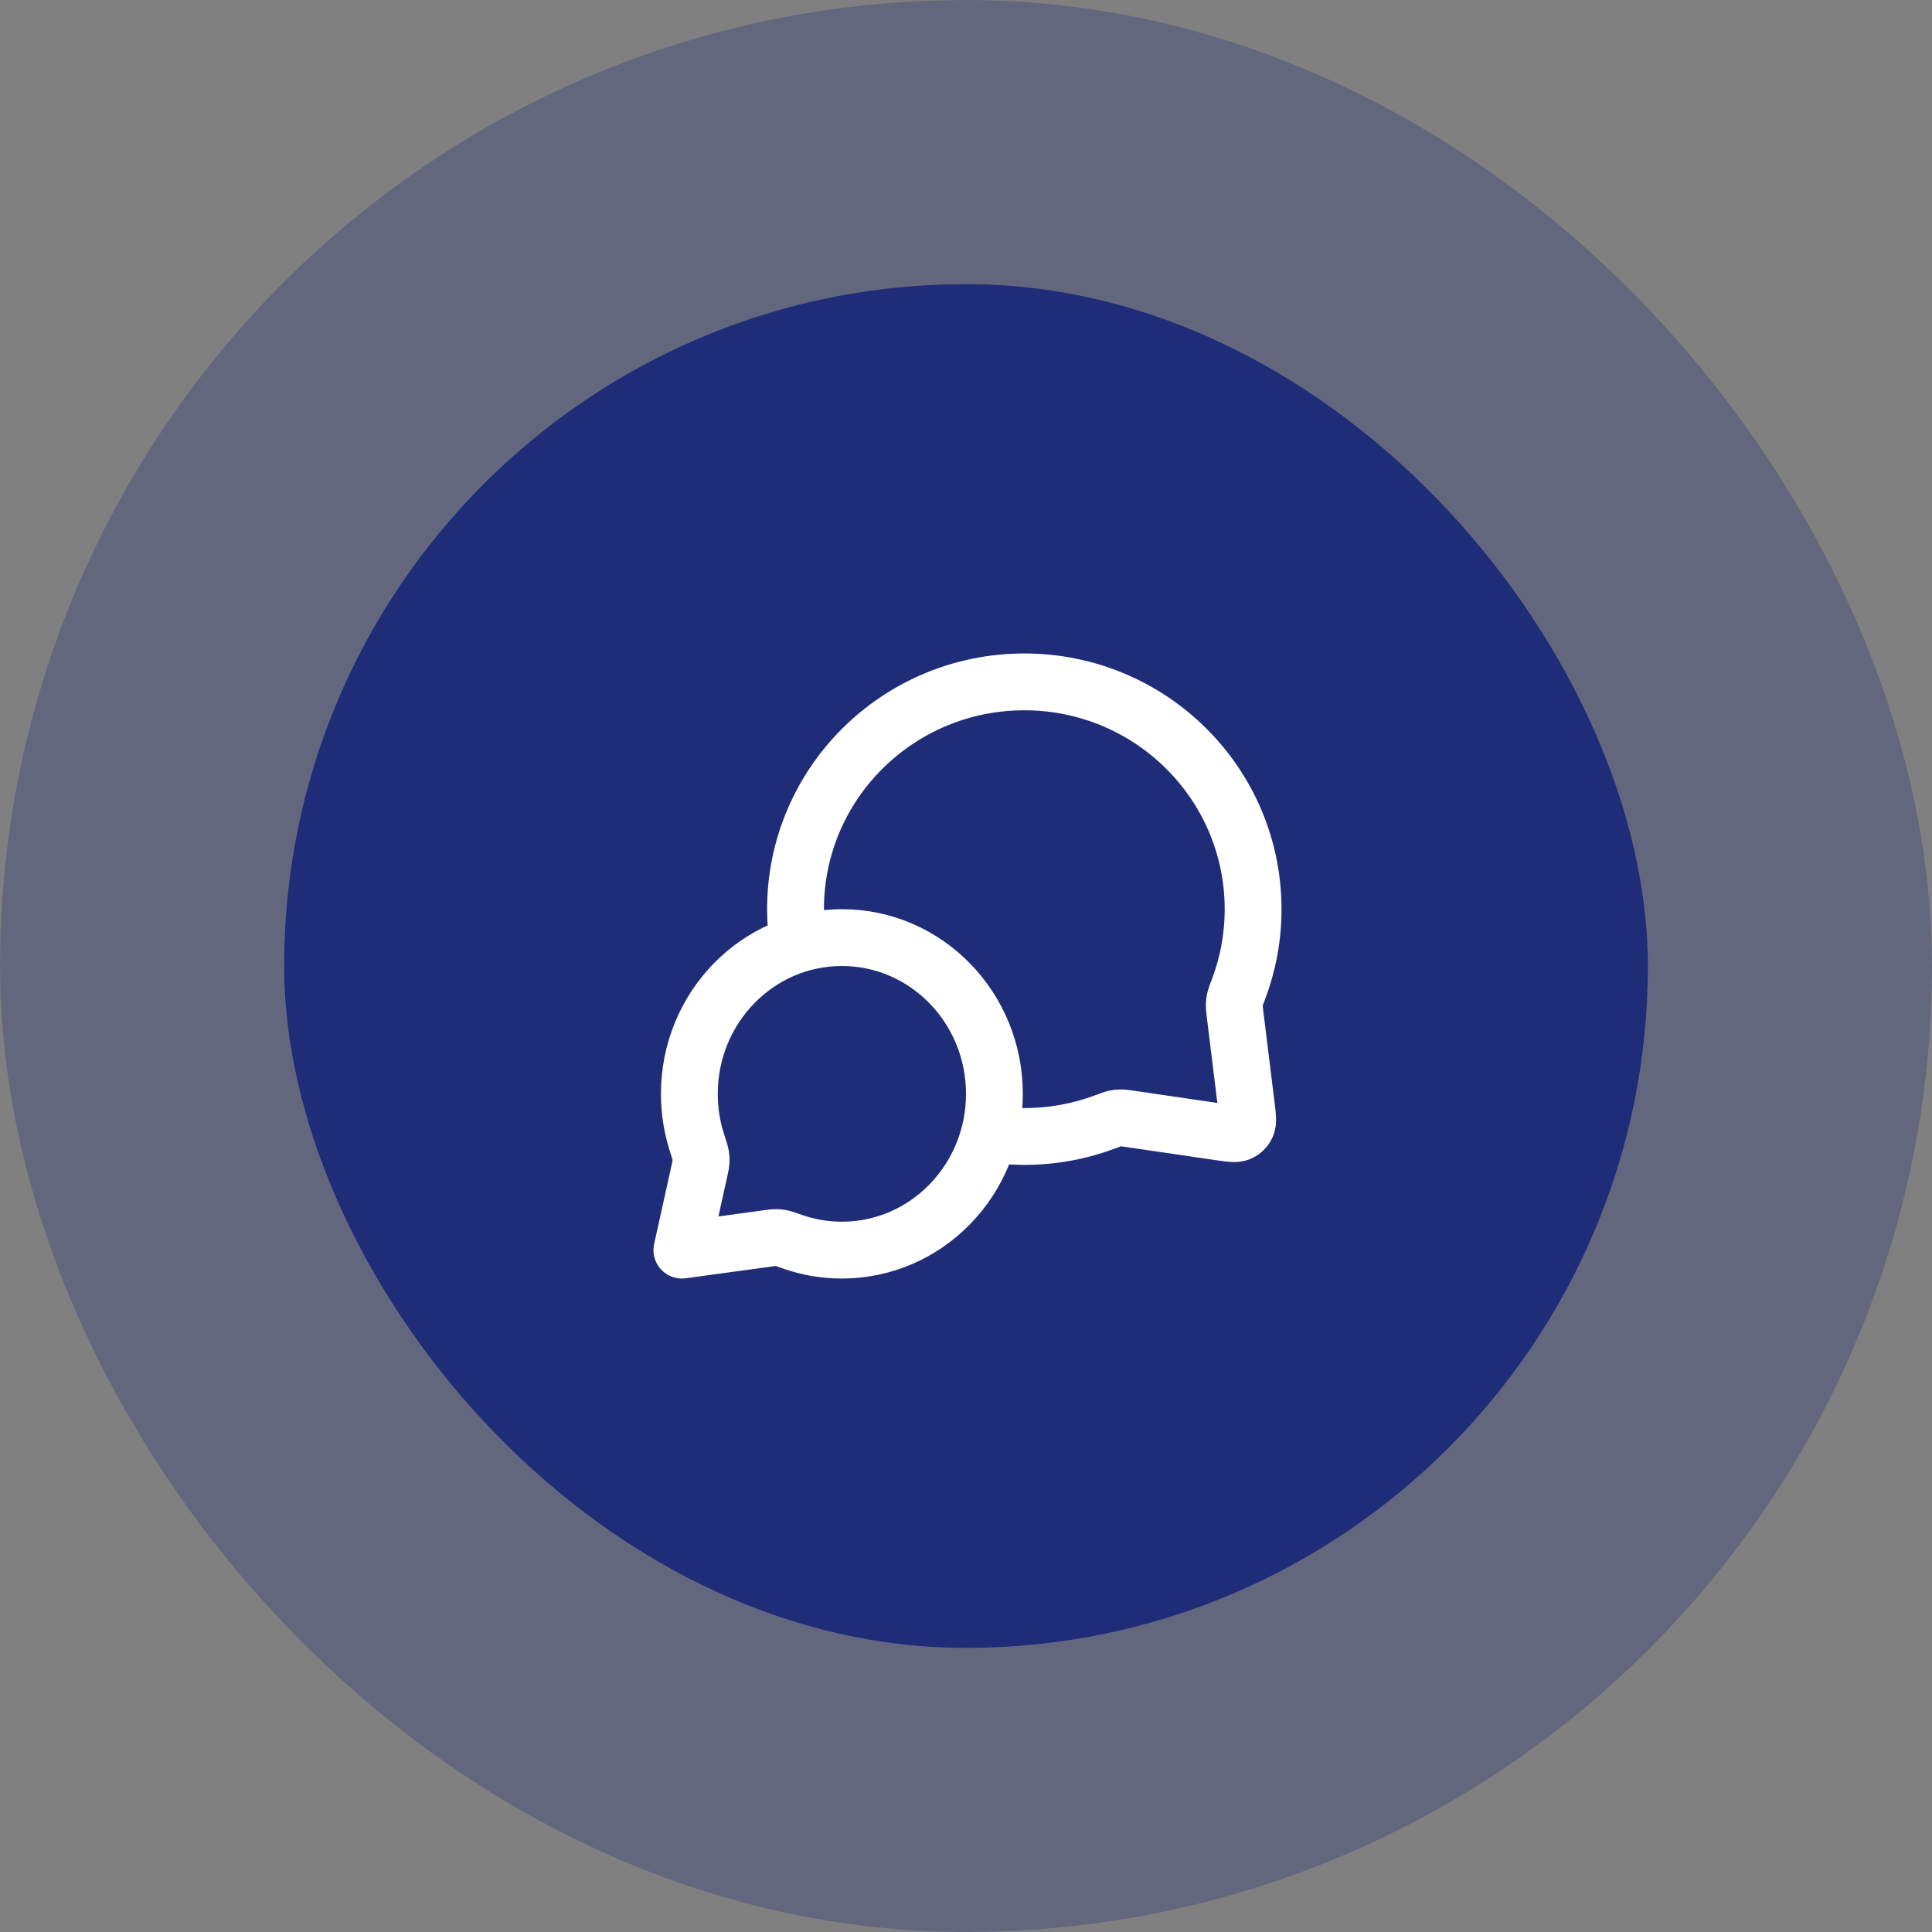
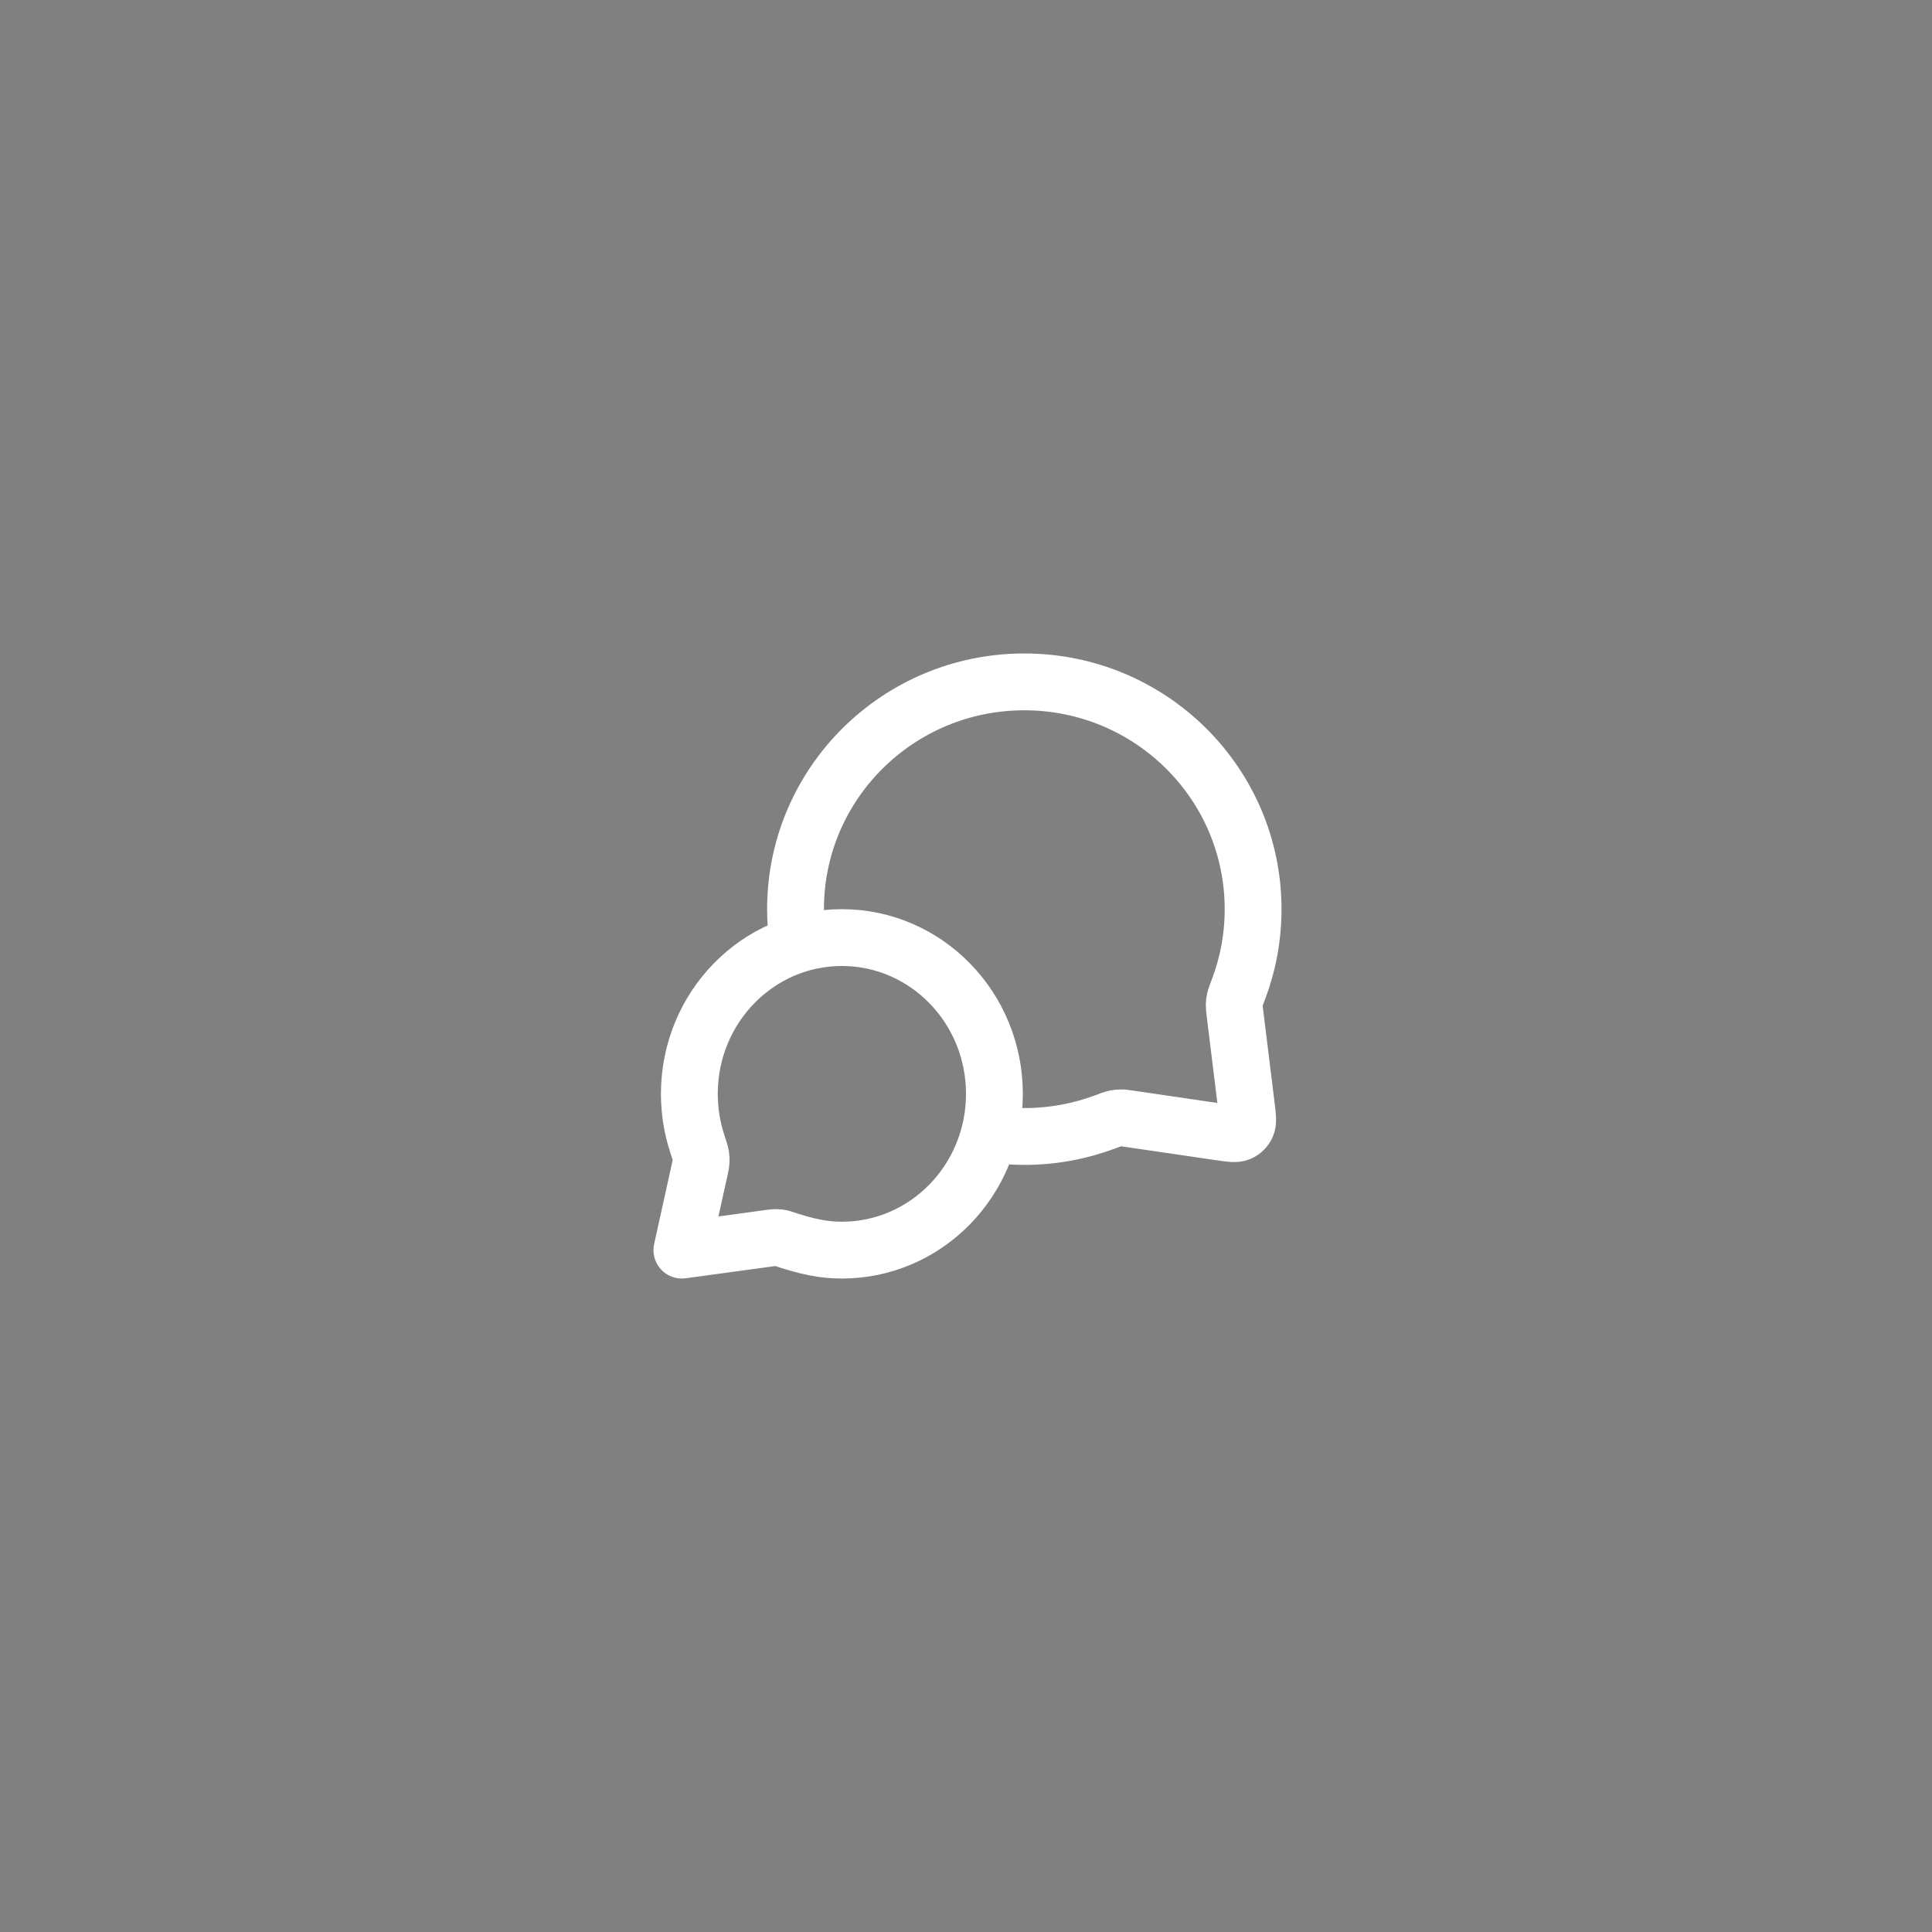
<svg xmlns="http://www.w3.org/2000/svg" width="68" height="68" viewBox="0 0 68 68" fill="none">
  <rect x="0" y="0" width="68" height="68" fill="#808080" stroke="none" />
-   <rect x="10" y="10" width="48" height="48" rx="24" fill="#1F2D79" />
-   <rect x="10" y="10" width="48" height="48" rx="24" stroke="#1F2D79" stroke-opacity="0.3" stroke-width="20" />
-   <path d="M28.094 33.229C28.032 32.828 28 32.418 28 32C28 27.582 31.605 24 36.053 24C40.5 24 44.105 27.582 44.105 32C44.105 32.998 43.921 33.953 43.585 34.834C43.515 35.017 43.48 35.109 43.465 35.18C43.449 35.251 43.443 35.301 43.441 35.373C43.439 35.447 43.449 35.527 43.469 35.688L43.872 38.959C43.915 39.312 43.937 39.489 43.878 39.618C43.827 39.731 43.735 39.821 43.621 39.87C43.491 39.925 43.315 39.9 42.962 39.848L39.776 39.381C39.61 39.356 39.527 39.344 39.451 39.345C39.376 39.345 39.325 39.351 39.251 39.366C39.177 39.382 39.082 39.417 38.893 39.488C38.01 39.819 37.052 40 36.053 40C35.634 40 35.224 39.968 34.823 39.907M29.632 44C32.596 44 35 41.538 35 38.5C35 35.462 32.596 33 29.632 33C26.667 33 24.263 35.462 24.263 38.5C24.263 39.111 24.36 39.698 24.54 40.247C24.615 40.479 24.653 40.595 24.666 40.674C24.679 40.757 24.681 40.803 24.676 40.887C24.671 40.967 24.651 41.057 24.611 41.238L24 44L26.995 43.591C27.158 43.569 27.24 43.557 27.311 43.558C27.387 43.559 27.426 43.563 27.5 43.577C27.57 43.591 27.674 43.628 27.882 43.701C28.431 43.895 29.019 44 29.632 44Z" stroke="white" stroke-width="2" stroke-linecap="round" stroke-linejoin="round" />
+   <path d="M28.094 33.229C28.032 32.828 28 32.418 28 32C28 27.582 31.605 24 36.053 24C40.5 24 44.105 27.582 44.105 32C44.105 32.998 43.921 33.953 43.585 34.834C43.515 35.017 43.48 35.109 43.465 35.18C43.449 35.251 43.443 35.301 43.441 35.373C43.439 35.447 43.449 35.527 43.469 35.688L43.872 38.959C43.915 39.312 43.937 39.489 43.878 39.618C43.827 39.731 43.735 39.821 43.621 39.87C43.491 39.925 43.315 39.9 42.962 39.848L39.776 39.381C39.61 39.356 39.527 39.344 39.451 39.345C39.376 39.345 39.325 39.351 39.251 39.366C39.177 39.382 39.082 39.417 38.893 39.488C38.01 39.819 37.052 40 36.053 40C35.634 40 35.224 39.968 34.823 39.907M29.632 44C32.596 44 35 41.538 35 38.5C35 35.462 32.596 33 29.632 33C26.667 33 24.263 35.462 24.263 38.5C24.263 39.111 24.36 39.698 24.54 40.247C24.615 40.479 24.653 40.595 24.666 40.674C24.679 40.757 24.681 40.803 24.676 40.887C24.671 40.967 24.651 41.057 24.611 41.238L24 44L26.995 43.591C27.158 43.569 27.24 43.557 27.311 43.558C27.387 43.559 27.426 43.563 27.5 43.577C28.431 43.895 29.019 44 29.632 44Z" stroke="white" stroke-width="2" stroke-linecap="round" stroke-linejoin="round" />
</svg>